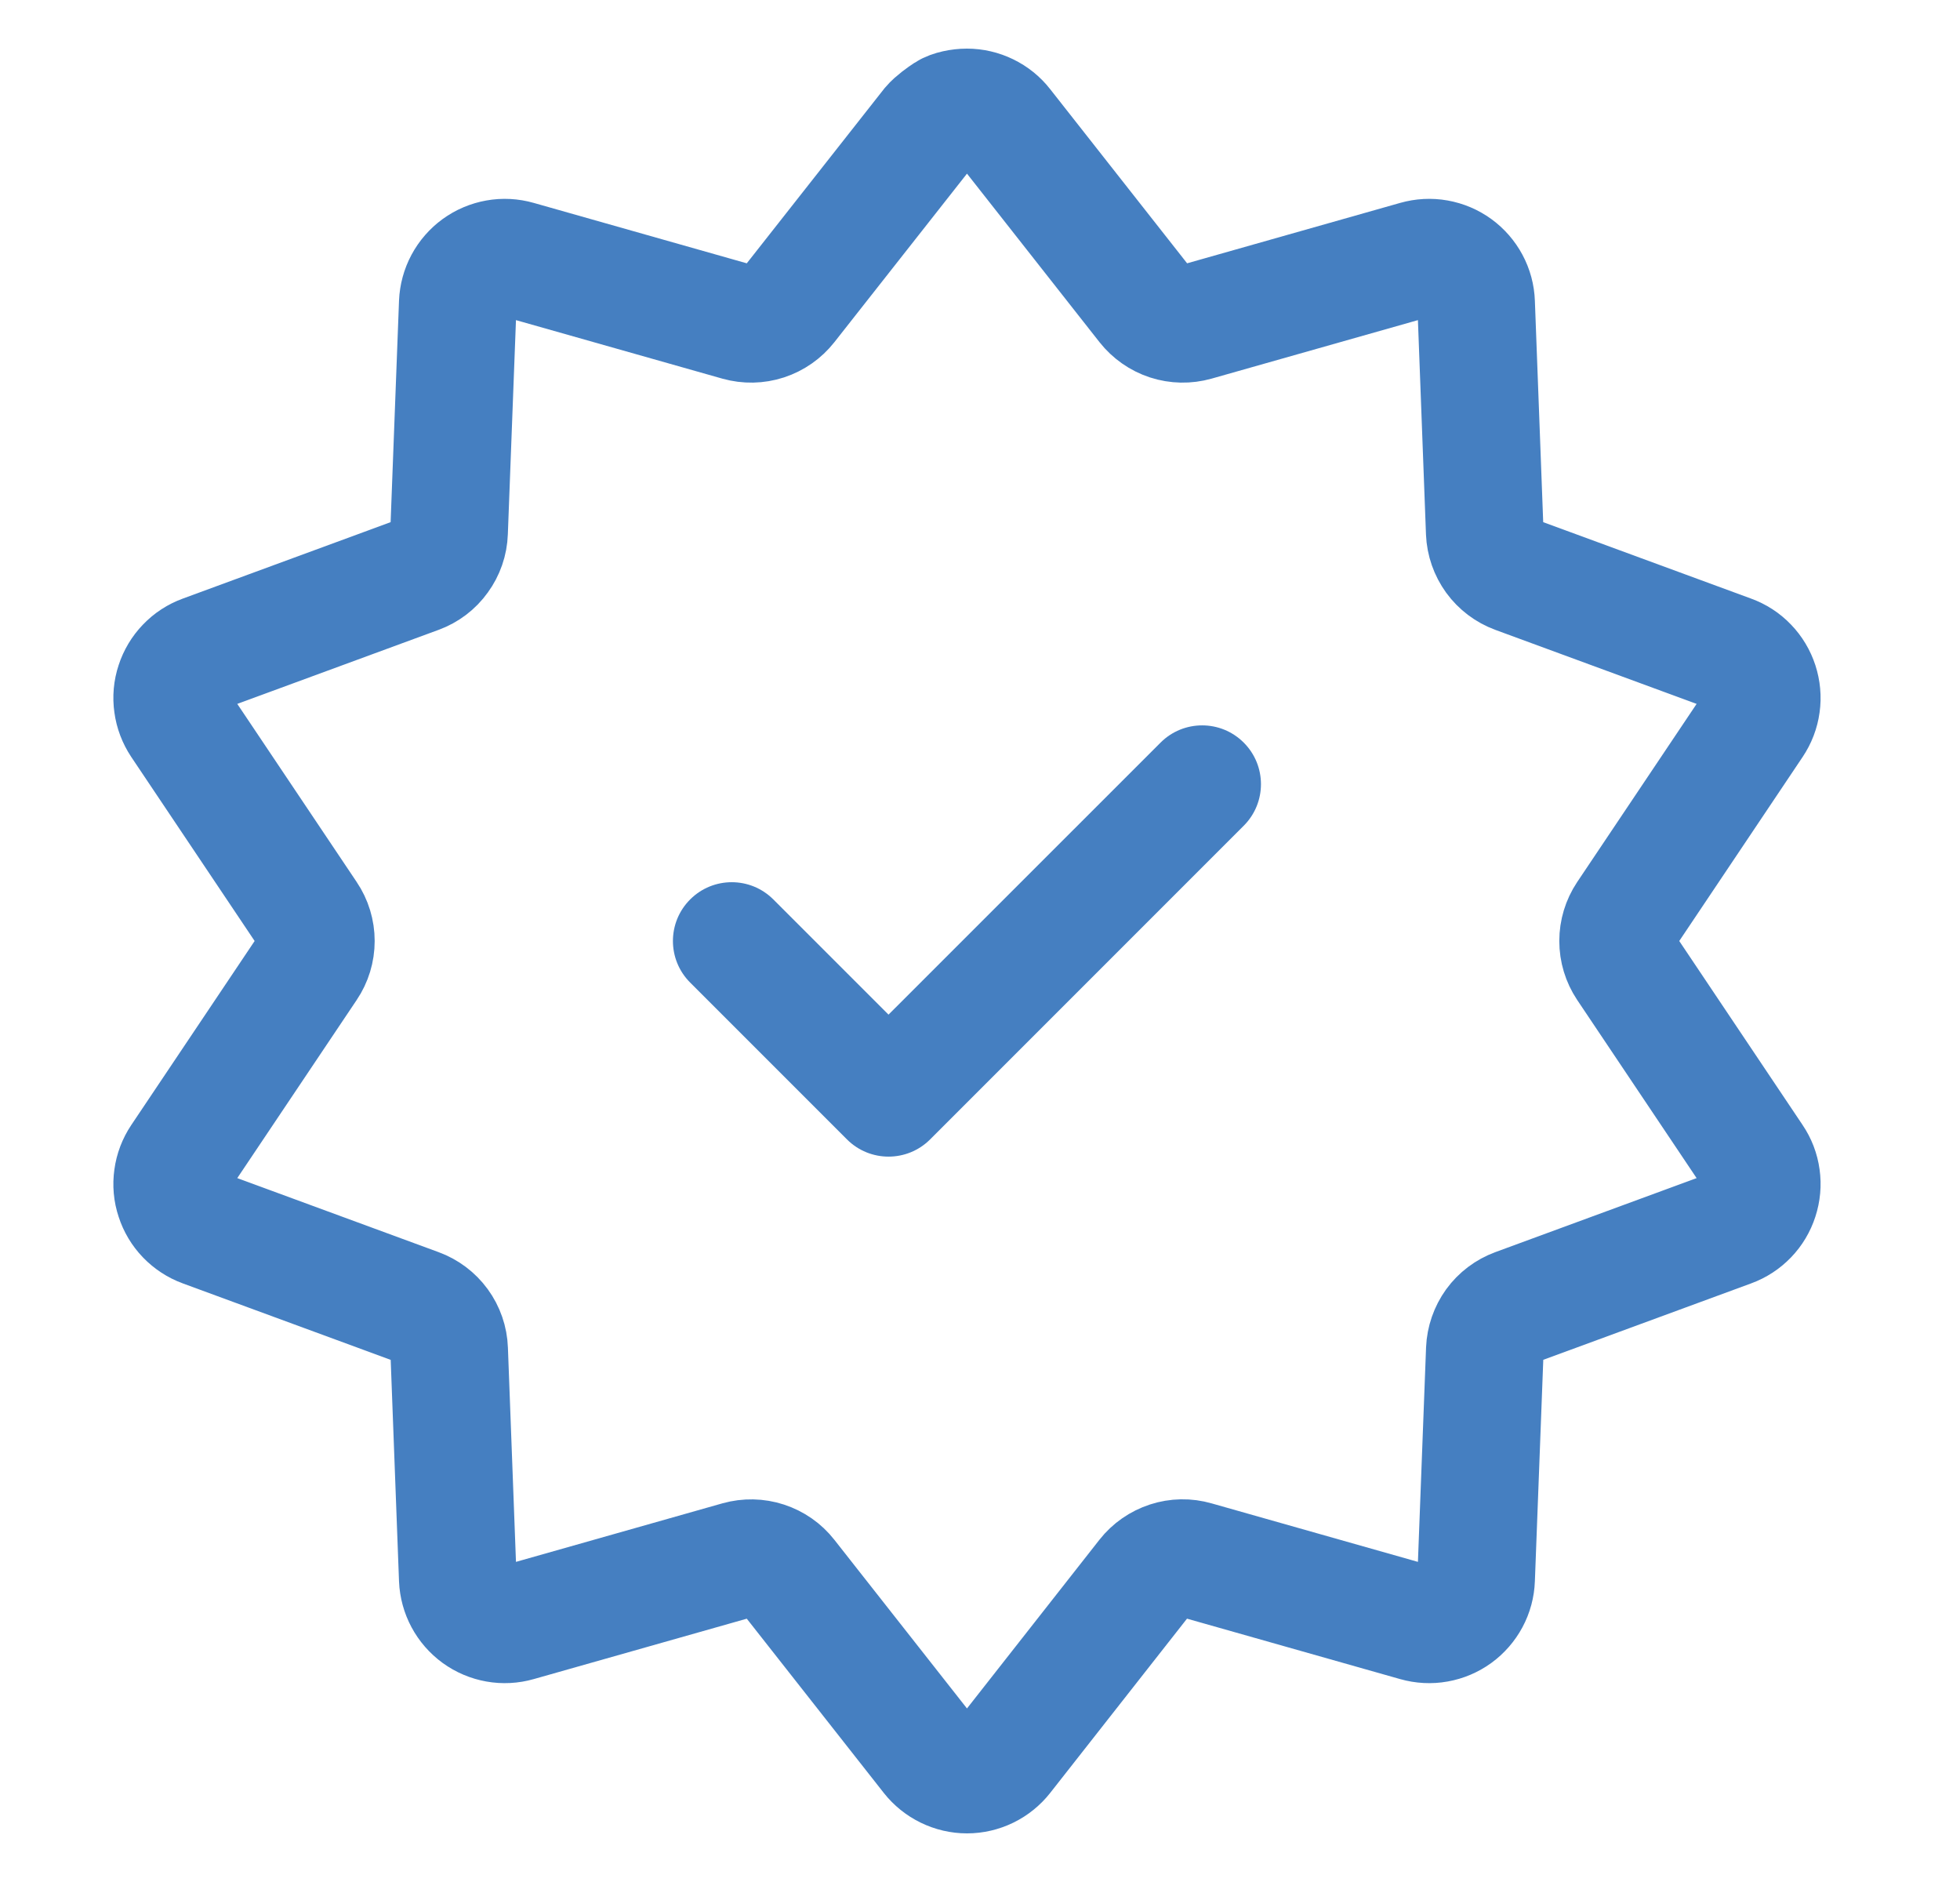
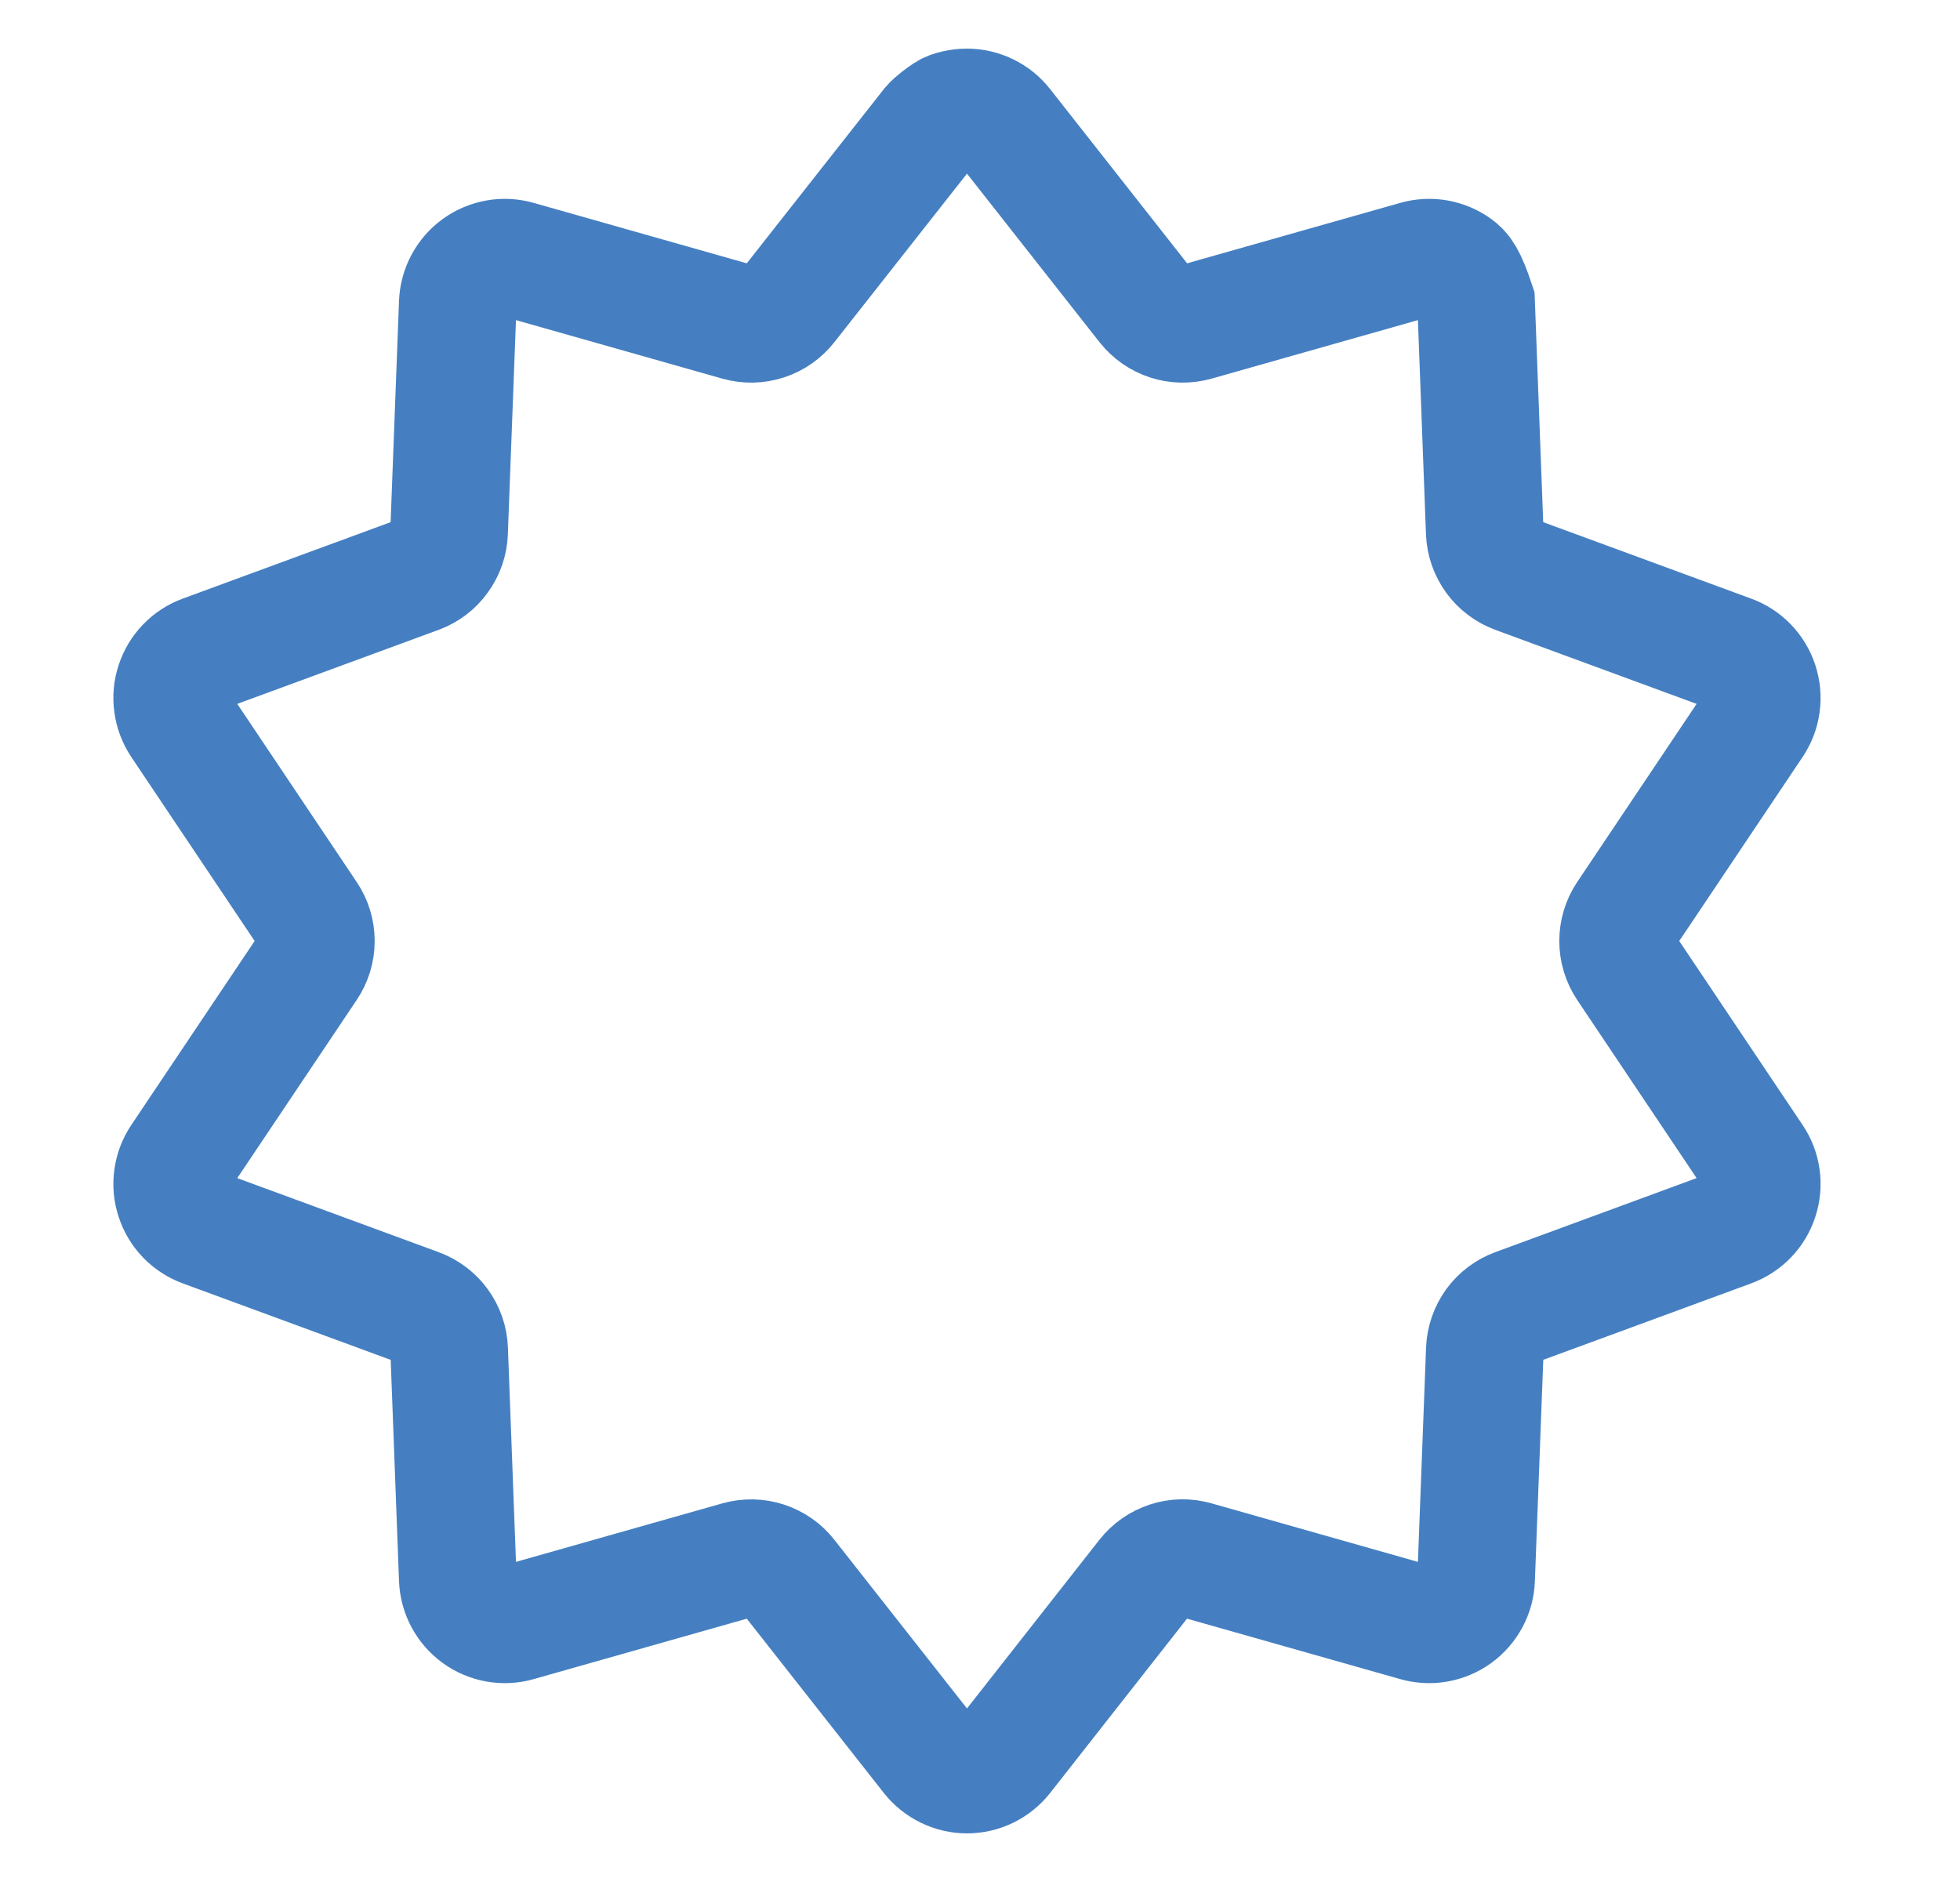
<svg xmlns="http://www.w3.org/2000/svg" width="25" height="24" viewBox="0 0 25 24" fill="none">
-   <path d="M12.333 1.37C12.242 1.37 12.129 1.393 12.071 1.431C12.013 1.469 11.915 1.539 11.863 1.6L10.053 3.9C9.98 3.993 9.88 4.063 9.767 4.1C9.654 4.137 9.533 4.139 9.418 4.107L6.603 3.309C6.516 3.284 6.424 3.279 6.335 3.295C6.245 3.311 6.16 3.347 6.087 3.4C6.013 3.454 5.953 3.523 5.91 3.603C5.867 3.683 5.843 3.772 5.839 3.863L5.728 6.788C5.724 6.907 5.684 7.021 5.614 7.117C5.545 7.214 5.448 7.287 5.336 7.328L2.589 8.338C2.504 8.369 2.427 8.419 2.364 8.485C2.301 8.55 2.254 8.629 2.226 8.715C2.197 8.802 2.189 8.893 2.202 8.983C2.214 9.073 2.247 9.159 2.297 9.235L3.927 11.666C3.994 11.765 4.029 11.881 4.029 12C4.029 12.119 3.994 12.235 3.927 12.334L2.297 14.765C2.247 14.84 2.214 14.926 2.202 15.016C2.189 15.106 2.197 15.198 2.226 15.284C2.254 15.371 2.301 15.45 2.364 15.515C2.427 15.58 2.504 15.631 2.589 15.662L5.336 16.672C5.448 16.713 5.545 16.786 5.615 16.882C5.685 16.978 5.725 17.093 5.729 17.212L5.839 20.137C5.843 20.228 5.867 20.317 5.91 20.397C5.953 20.477 6.013 20.546 6.087 20.6C6.16 20.653 6.245 20.689 6.335 20.705C6.424 20.721 6.516 20.716 6.603 20.691L9.418 19.893C9.533 19.861 9.654 19.863 9.767 19.9C9.88 19.937 9.98 20.006 10.053 20.1L11.862 22.4C11.918 22.471 11.99 22.529 12.072 22.569C12.154 22.609 12.243 22.63 12.334 22.63C12.425 22.63 12.515 22.609 12.597 22.569C12.679 22.529 12.75 22.471 12.806 22.4L14.613 20.099C14.687 20.005 14.787 19.936 14.9 19.899C15.013 19.862 15.135 19.86 15.249 19.893L18.064 20.691C18.152 20.716 18.244 20.721 18.333 20.705C18.423 20.689 18.508 20.653 18.581 20.6C18.655 20.546 18.715 20.477 18.758 20.397C18.801 20.317 18.825 20.228 18.828 20.137L18.939 17.212C18.944 17.093 18.984 16.979 19.053 16.882C19.123 16.786 19.22 16.713 19.331 16.672L22.078 15.662C22.164 15.631 22.241 15.58 22.304 15.515C22.367 15.45 22.414 15.371 22.442 15.284C22.47 15.198 22.479 15.106 22.466 15.016C22.454 14.926 22.421 14.84 22.37 14.765L20.74 12.334C20.674 12.235 20.639 12.119 20.639 12C20.639 11.881 20.674 11.765 20.74 11.666L22.37 9.235C22.421 9.159 22.454 9.073 22.466 8.983C22.479 8.893 22.47 8.802 22.442 8.715C22.414 8.629 22.367 8.55 22.304 8.485C22.241 8.419 22.164 8.369 22.078 8.338L19.331 7.328C19.22 7.287 19.123 7.214 19.053 7.118C18.983 7.021 18.943 6.907 18.938 6.788L18.828 3.863C18.825 3.772 18.801 3.683 18.758 3.603C18.715 3.523 18.655 3.454 18.581 3.4C18.508 3.347 18.423 3.311 18.333 3.295C18.244 3.279 18.152 3.284 18.064 3.309L15.249 4.107C15.135 4.139 15.014 4.137 14.9 4.1C14.787 4.063 14.688 3.993 14.614 3.9L12.805 1.6C12.749 1.528 12.678 1.471 12.596 1.431C12.514 1.391 12.424 1.37 12.333 1.37Z" stroke="#457FC1" stroke-width="1.5" />
-   <path fill-rule="evenodd" clip-rule="evenodd" d="M15.864 9.47C16.157 9.763 16.157 10.237 15.864 10.53L11.864 14.53C11.571 14.823 11.096 14.823 10.803 14.53L8.803 12.53C8.51 12.237 8.51 11.763 8.803 11.47C9.096 11.177 9.571 11.177 9.864 11.47L11.333 12.939L14.803 9.47C15.096 9.177 15.571 9.177 15.864 9.47Z" fill="#457FC1" />
+   <path d="M12.333 1.37C12.242 1.37 12.129 1.393 12.071 1.431C12.013 1.469 11.915 1.539 11.863 1.6L10.053 3.9C9.98 3.993 9.88 4.063 9.767 4.1C9.654 4.137 9.533 4.139 9.418 4.107L6.603 3.309C6.516 3.284 6.424 3.279 6.335 3.295C6.245 3.311 6.16 3.347 6.087 3.4C6.013 3.454 5.953 3.523 5.91 3.603C5.867 3.683 5.843 3.772 5.839 3.863L5.728 6.788C5.724 6.907 5.684 7.021 5.614 7.117C5.545 7.214 5.448 7.287 5.336 7.328L2.589 8.338C2.504 8.369 2.427 8.419 2.364 8.485C2.301 8.55 2.254 8.629 2.226 8.715C2.197 8.802 2.189 8.893 2.202 8.983C2.214 9.073 2.247 9.159 2.297 9.235L3.927 11.666C3.994 11.765 4.029 11.881 4.029 12C4.029 12.119 3.994 12.235 3.927 12.334L2.297 14.765C2.247 14.84 2.214 14.926 2.202 15.016C2.189 15.106 2.197 15.198 2.226 15.284C2.254 15.371 2.301 15.45 2.364 15.515C2.427 15.58 2.504 15.631 2.589 15.662L5.336 16.672C5.448 16.713 5.545 16.786 5.615 16.882C5.685 16.978 5.725 17.093 5.729 17.212L5.839 20.137C5.843 20.228 5.867 20.317 5.91 20.397C5.953 20.477 6.013 20.546 6.087 20.6C6.16 20.653 6.245 20.689 6.335 20.705C6.424 20.721 6.516 20.716 6.603 20.691L9.418 19.893C9.533 19.861 9.654 19.863 9.767 19.9C9.88 19.937 9.98 20.006 10.053 20.1L11.862 22.4C11.918 22.471 11.99 22.529 12.072 22.569C12.154 22.609 12.243 22.63 12.334 22.63C12.425 22.63 12.515 22.609 12.597 22.569C12.679 22.529 12.75 22.471 12.806 22.4L14.613 20.099C14.687 20.005 14.787 19.936 14.9 19.899C15.013 19.862 15.135 19.86 15.249 19.893L18.064 20.691C18.152 20.716 18.244 20.721 18.333 20.705C18.423 20.689 18.508 20.653 18.581 20.6C18.655 20.546 18.715 20.477 18.758 20.397C18.801 20.317 18.825 20.228 18.828 20.137L18.939 17.212C18.944 17.093 18.984 16.979 19.053 16.882C19.123 16.786 19.22 16.713 19.331 16.672L22.078 15.662C22.164 15.631 22.241 15.58 22.304 15.515C22.367 15.45 22.414 15.371 22.442 15.284C22.47 15.198 22.479 15.106 22.466 15.016C22.454 14.926 22.421 14.84 22.37 14.765L20.74 12.334C20.674 12.235 20.639 12.119 20.639 12C20.639 11.881 20.674 11.765 20.74 11.666L22.37 9.235C22.421 9.159 22.454 9.073 22.466 8.983C22.479 8.893 22.47 8.802 22.442 8.715C22.414 8.629 22.367 8.55 22.304 8.485C22.241 8.419 22.164 8.369 22.078 8.338L19.331 7.328C19.22 7.287 19.123 7.214 19.053 7.118C18.983 7.021 18.943 6.907 18.938 6.788L18.828 3.863C18.715 3.523 18.655 3.454 18.581 3.4C18.508 3.347 18.423 3.311 18.333 3.295C18.244 3.279 18.152 3.284 18.064 3.309L15.249 4.107C15.135 4.139 15.014 4.137 14.9 4.1C14.787 4.063 14.688 3.993 14.614 3.9L12.805 1.6C12.749 1.528 12.678 1.471 12.596 1.431C12.514 1.391 12.424 1.37 12.333 1.37Z" stroke="#457FC1" stroke-width="1.5" />
</svg>